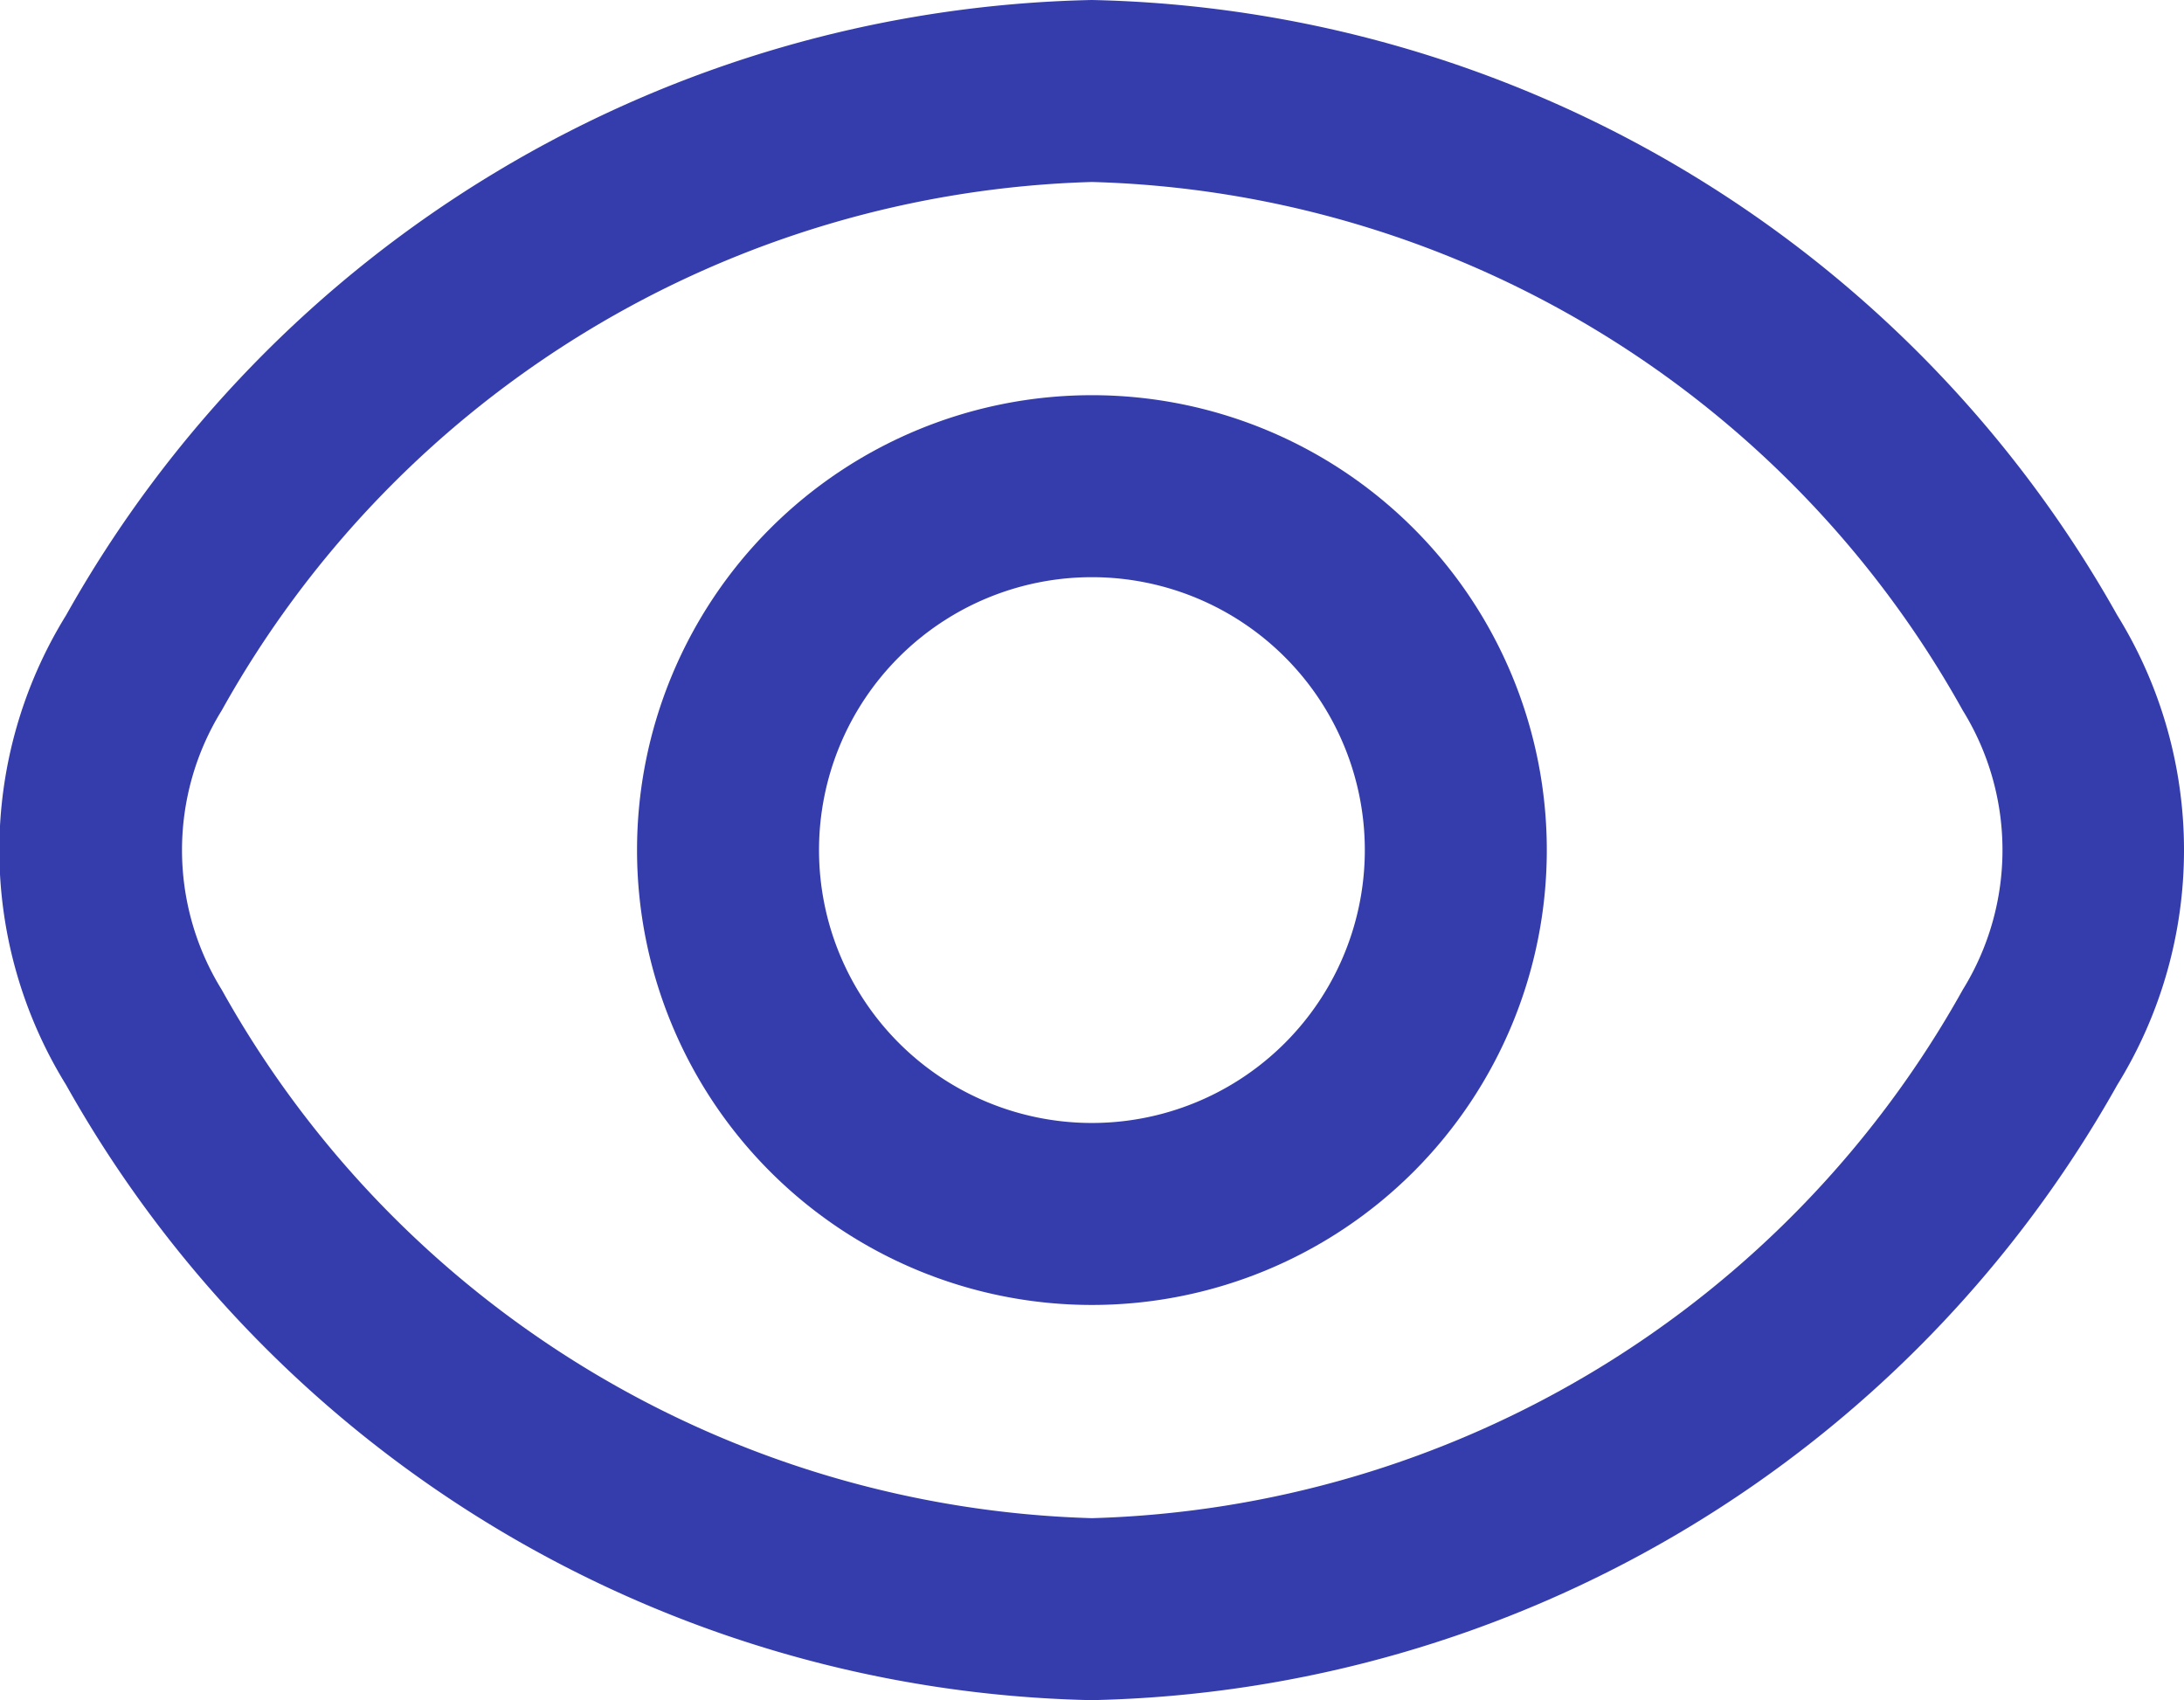
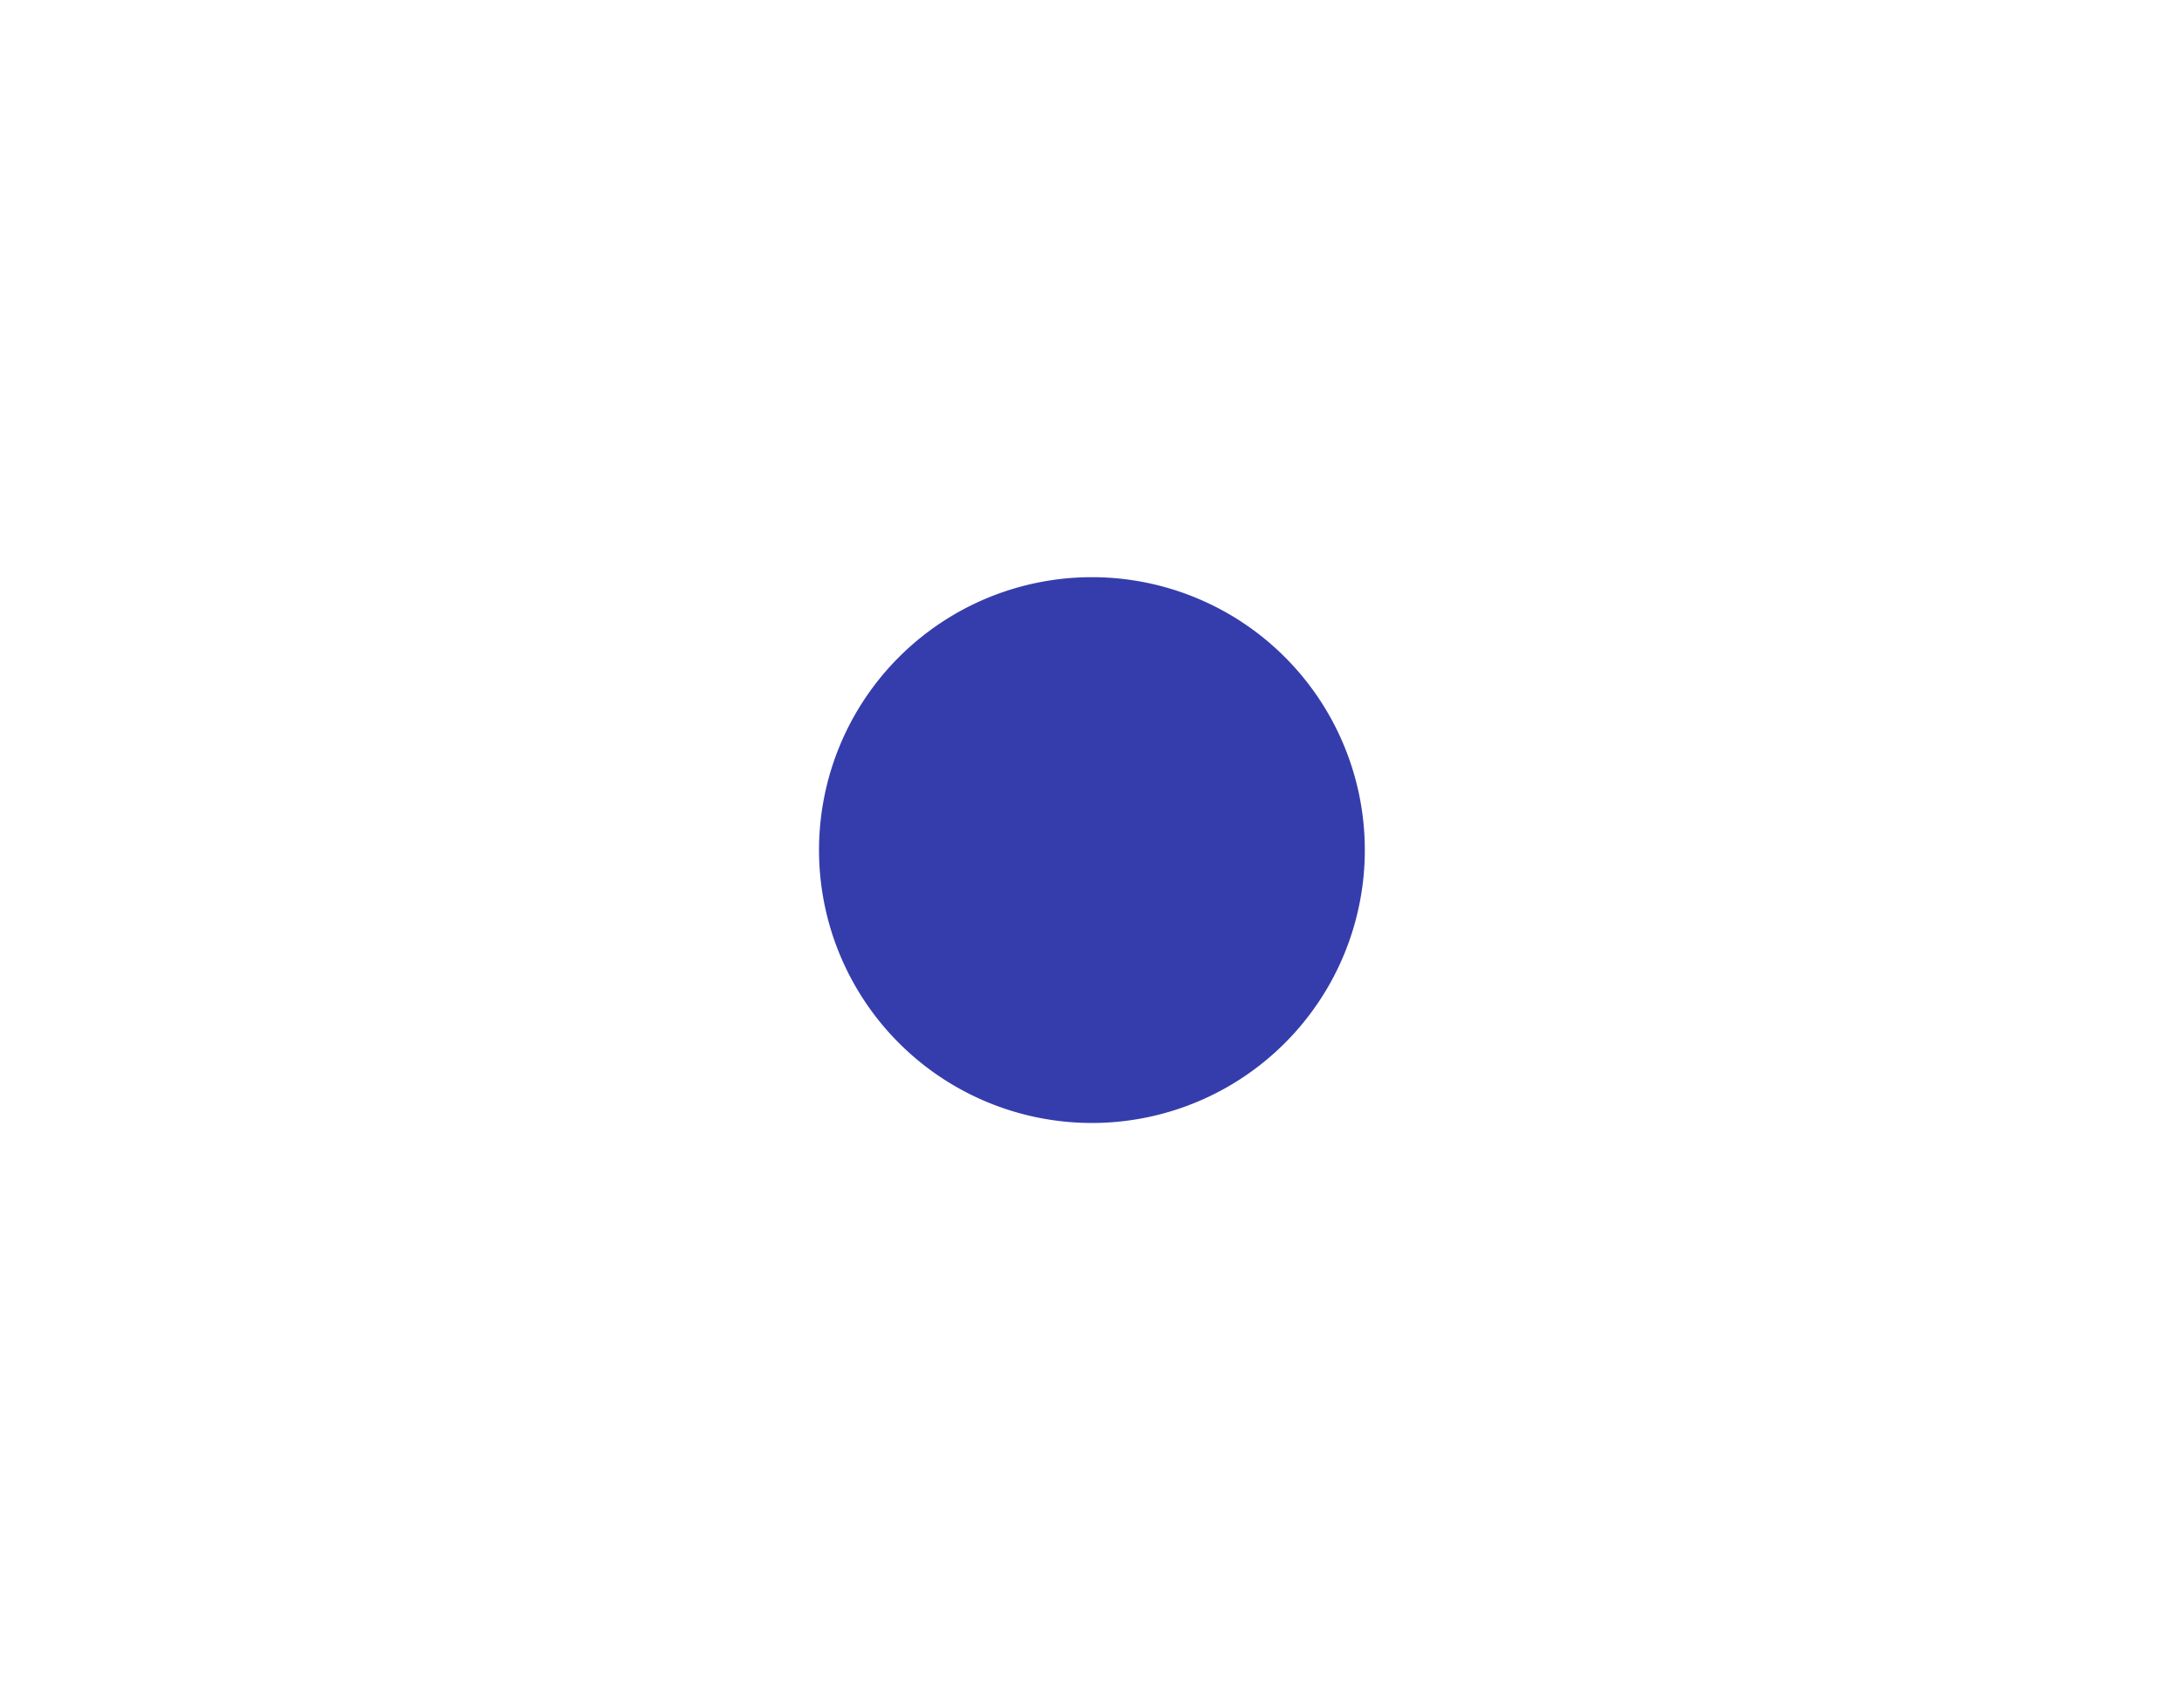
<svg xmlns="http://www.w3.org/2000/svg" width="13.357" height="10.398" viewBox="0 0 13.357 10.398">
  <defs>
    <style>      .cls-1 {        fill: #353dac;      }    </style>
  </defs>
  <g id="fi-rr-eye" transform="translate(0.004 -2.655)">
-     <path id="Tracé_31660" data-name="Tracé 31660" class="cls-1" d="M12.945,6.418A7.368,7.368,0,0,0,6.674,2.655,7.368,7.368,0,0,0,.4,6.418,2.731,2.731,0,0,0,.4,9.29a7.368,7.368,0,0,0,6.271,3.763A7.368,7.368,0,0,0,12.945,9.29,2.731,2.731,0,0,0,12.945,6.418ZM12,8.708A6.3,6.3,0,0,1,6.674,11.94,6.3,6.3,0,0,1,1.352,8.708,1.623,1.623,0,0,1,1.352,7,6.3,6.3,0,0,1,6.674,3.768,6.29,6.29,0,0,1,12,7,1.623,1.623,0,0,1,12,8.708Z" transform="translate(0 0)" />
-     <path id="Tracé_31661" data-name="Tracé 31661" class="cls-1" d="M9.782,7a2.782,2.782,0,1,0,2.782,2.782A2.782,2.782,0,0,0,9.782,7Zm0,4.451a1.669,1.669,0,1,1,1.669-1.669A1.669,1.669,0,0,1,9.782,11.451Z" transform="translate(-3.108 -1.928)" />
+     <path id="Tracé_31661" data-name="Tracé 31661" class="cls-1" d="M9.782,7A2.782,2.782,0,0,0,9.782,7Zm0,4.451a1.669,1.669,0,1,1,1.669-1.669A1.669,1.669,0,0,1,9.782,11.451Z" transform="translate(-3.108 -1.928)" />
  </g>
</svg>